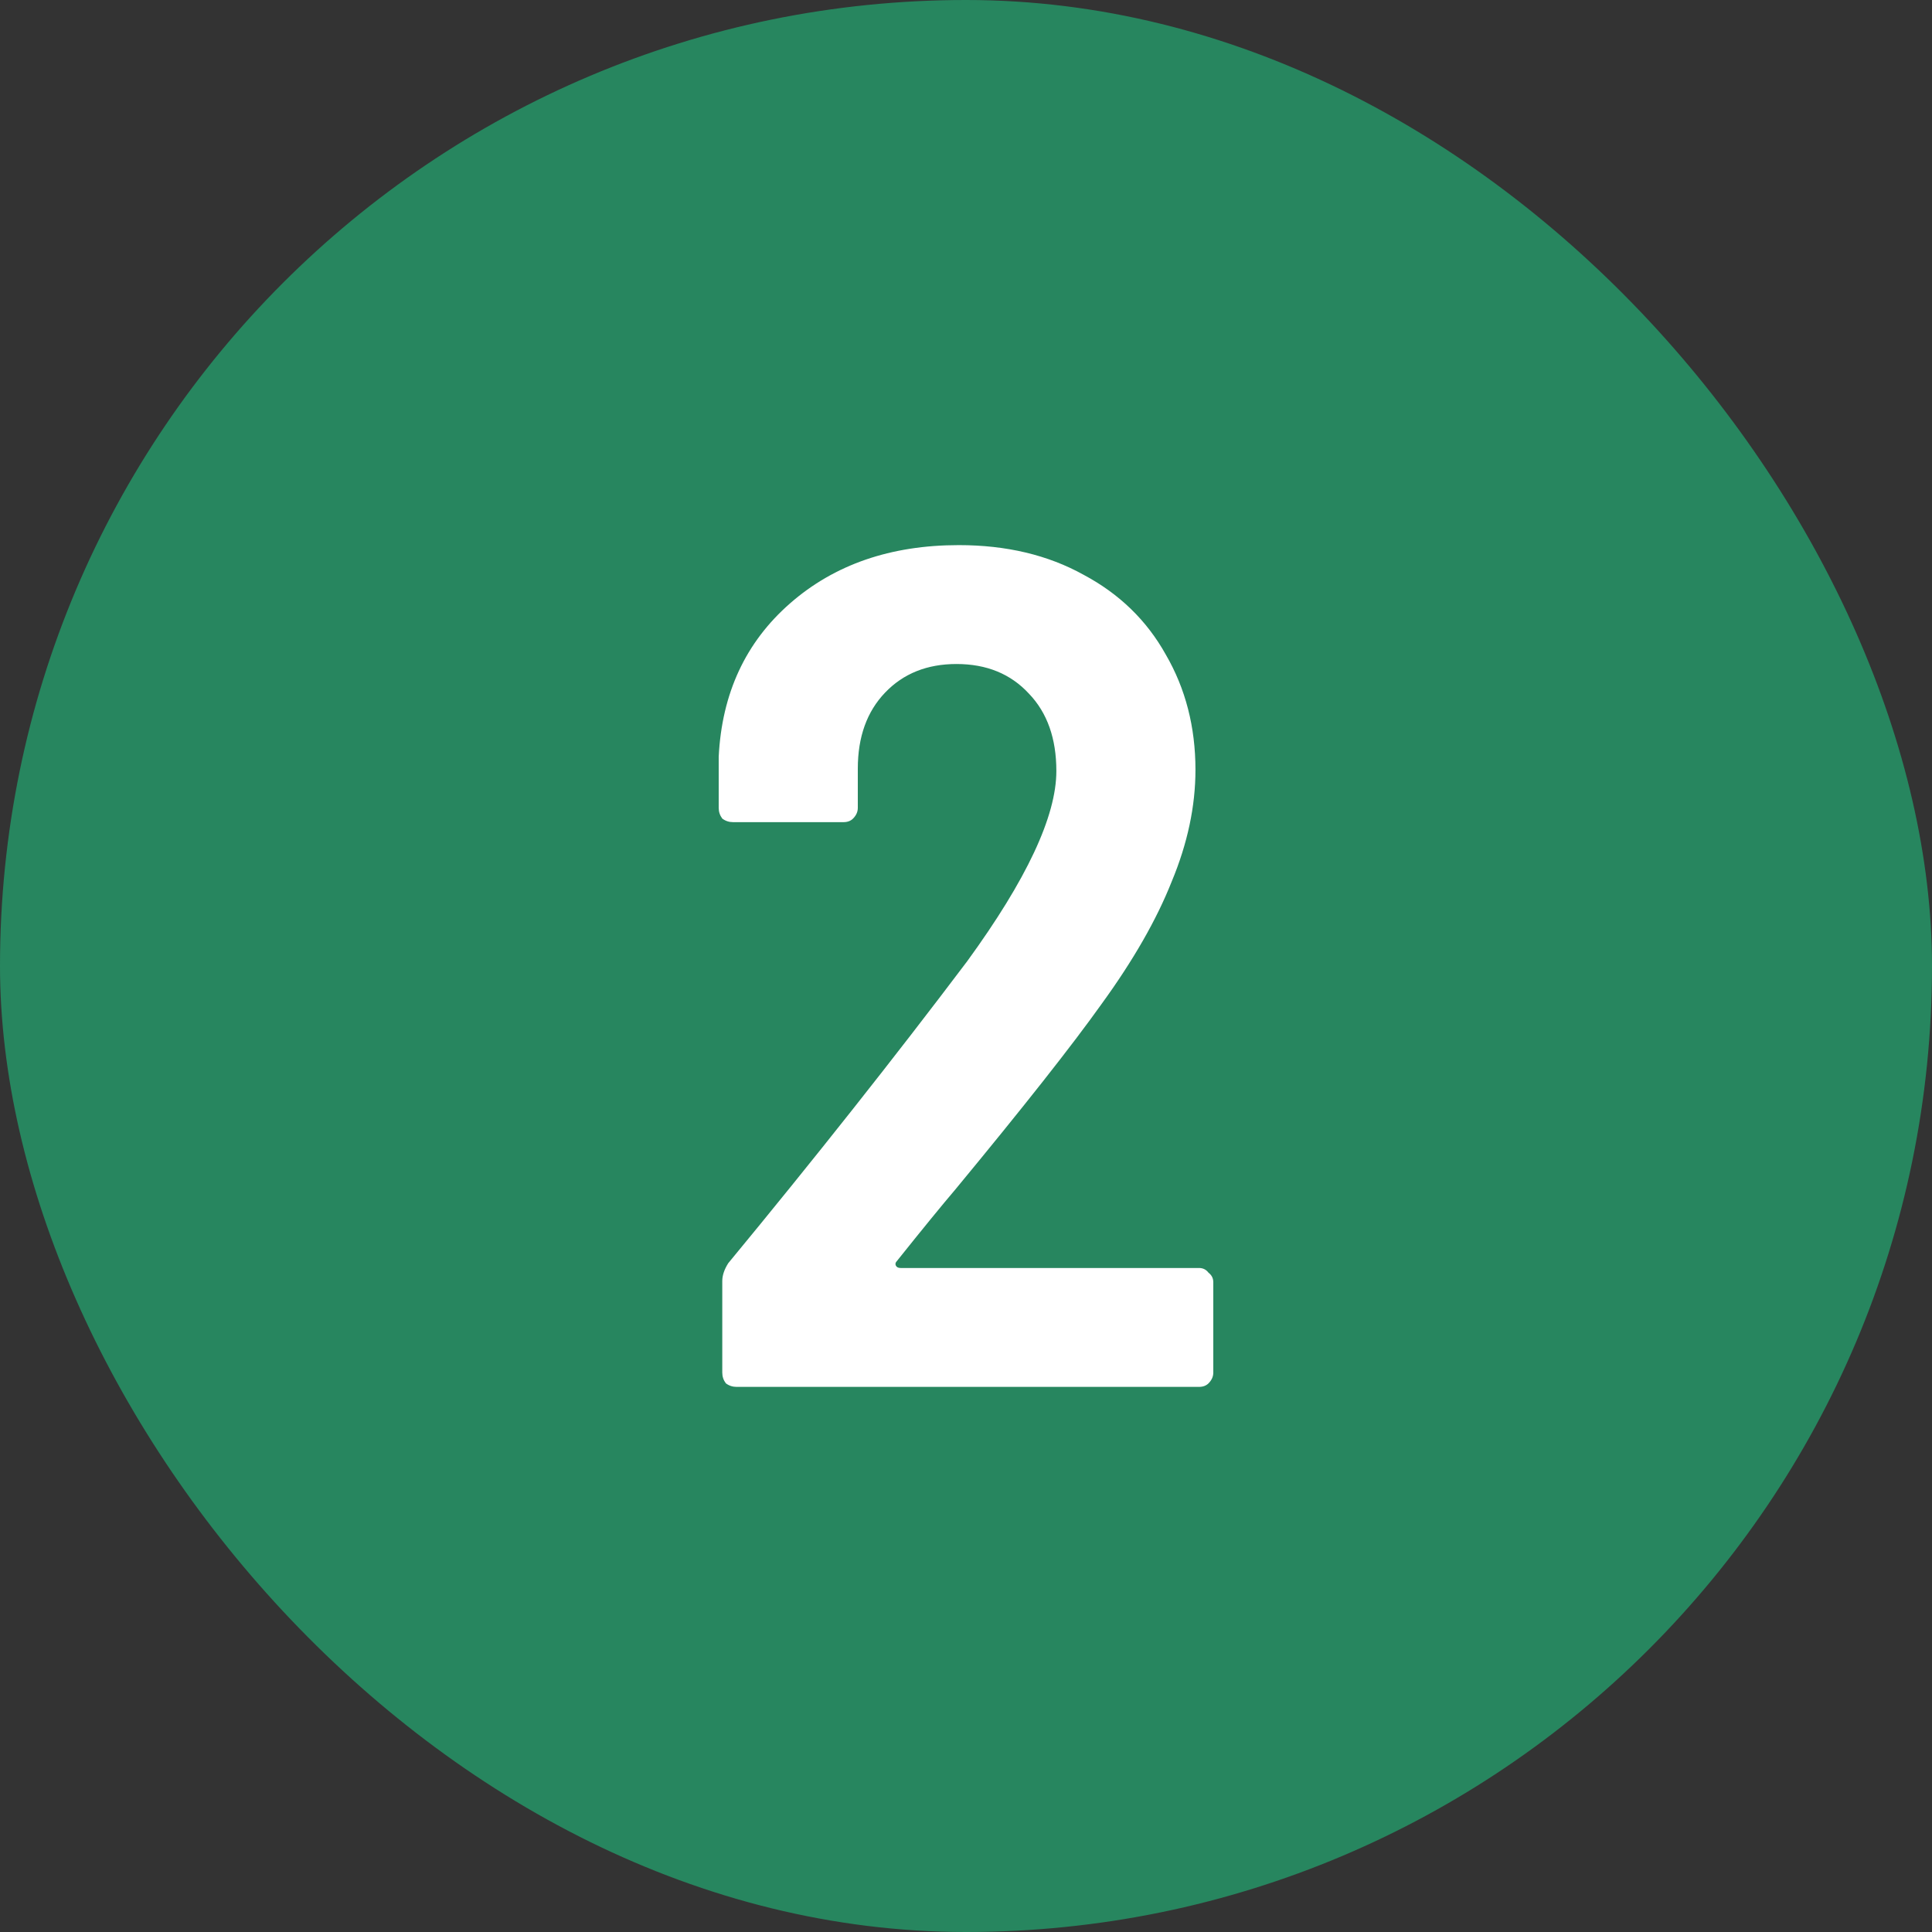
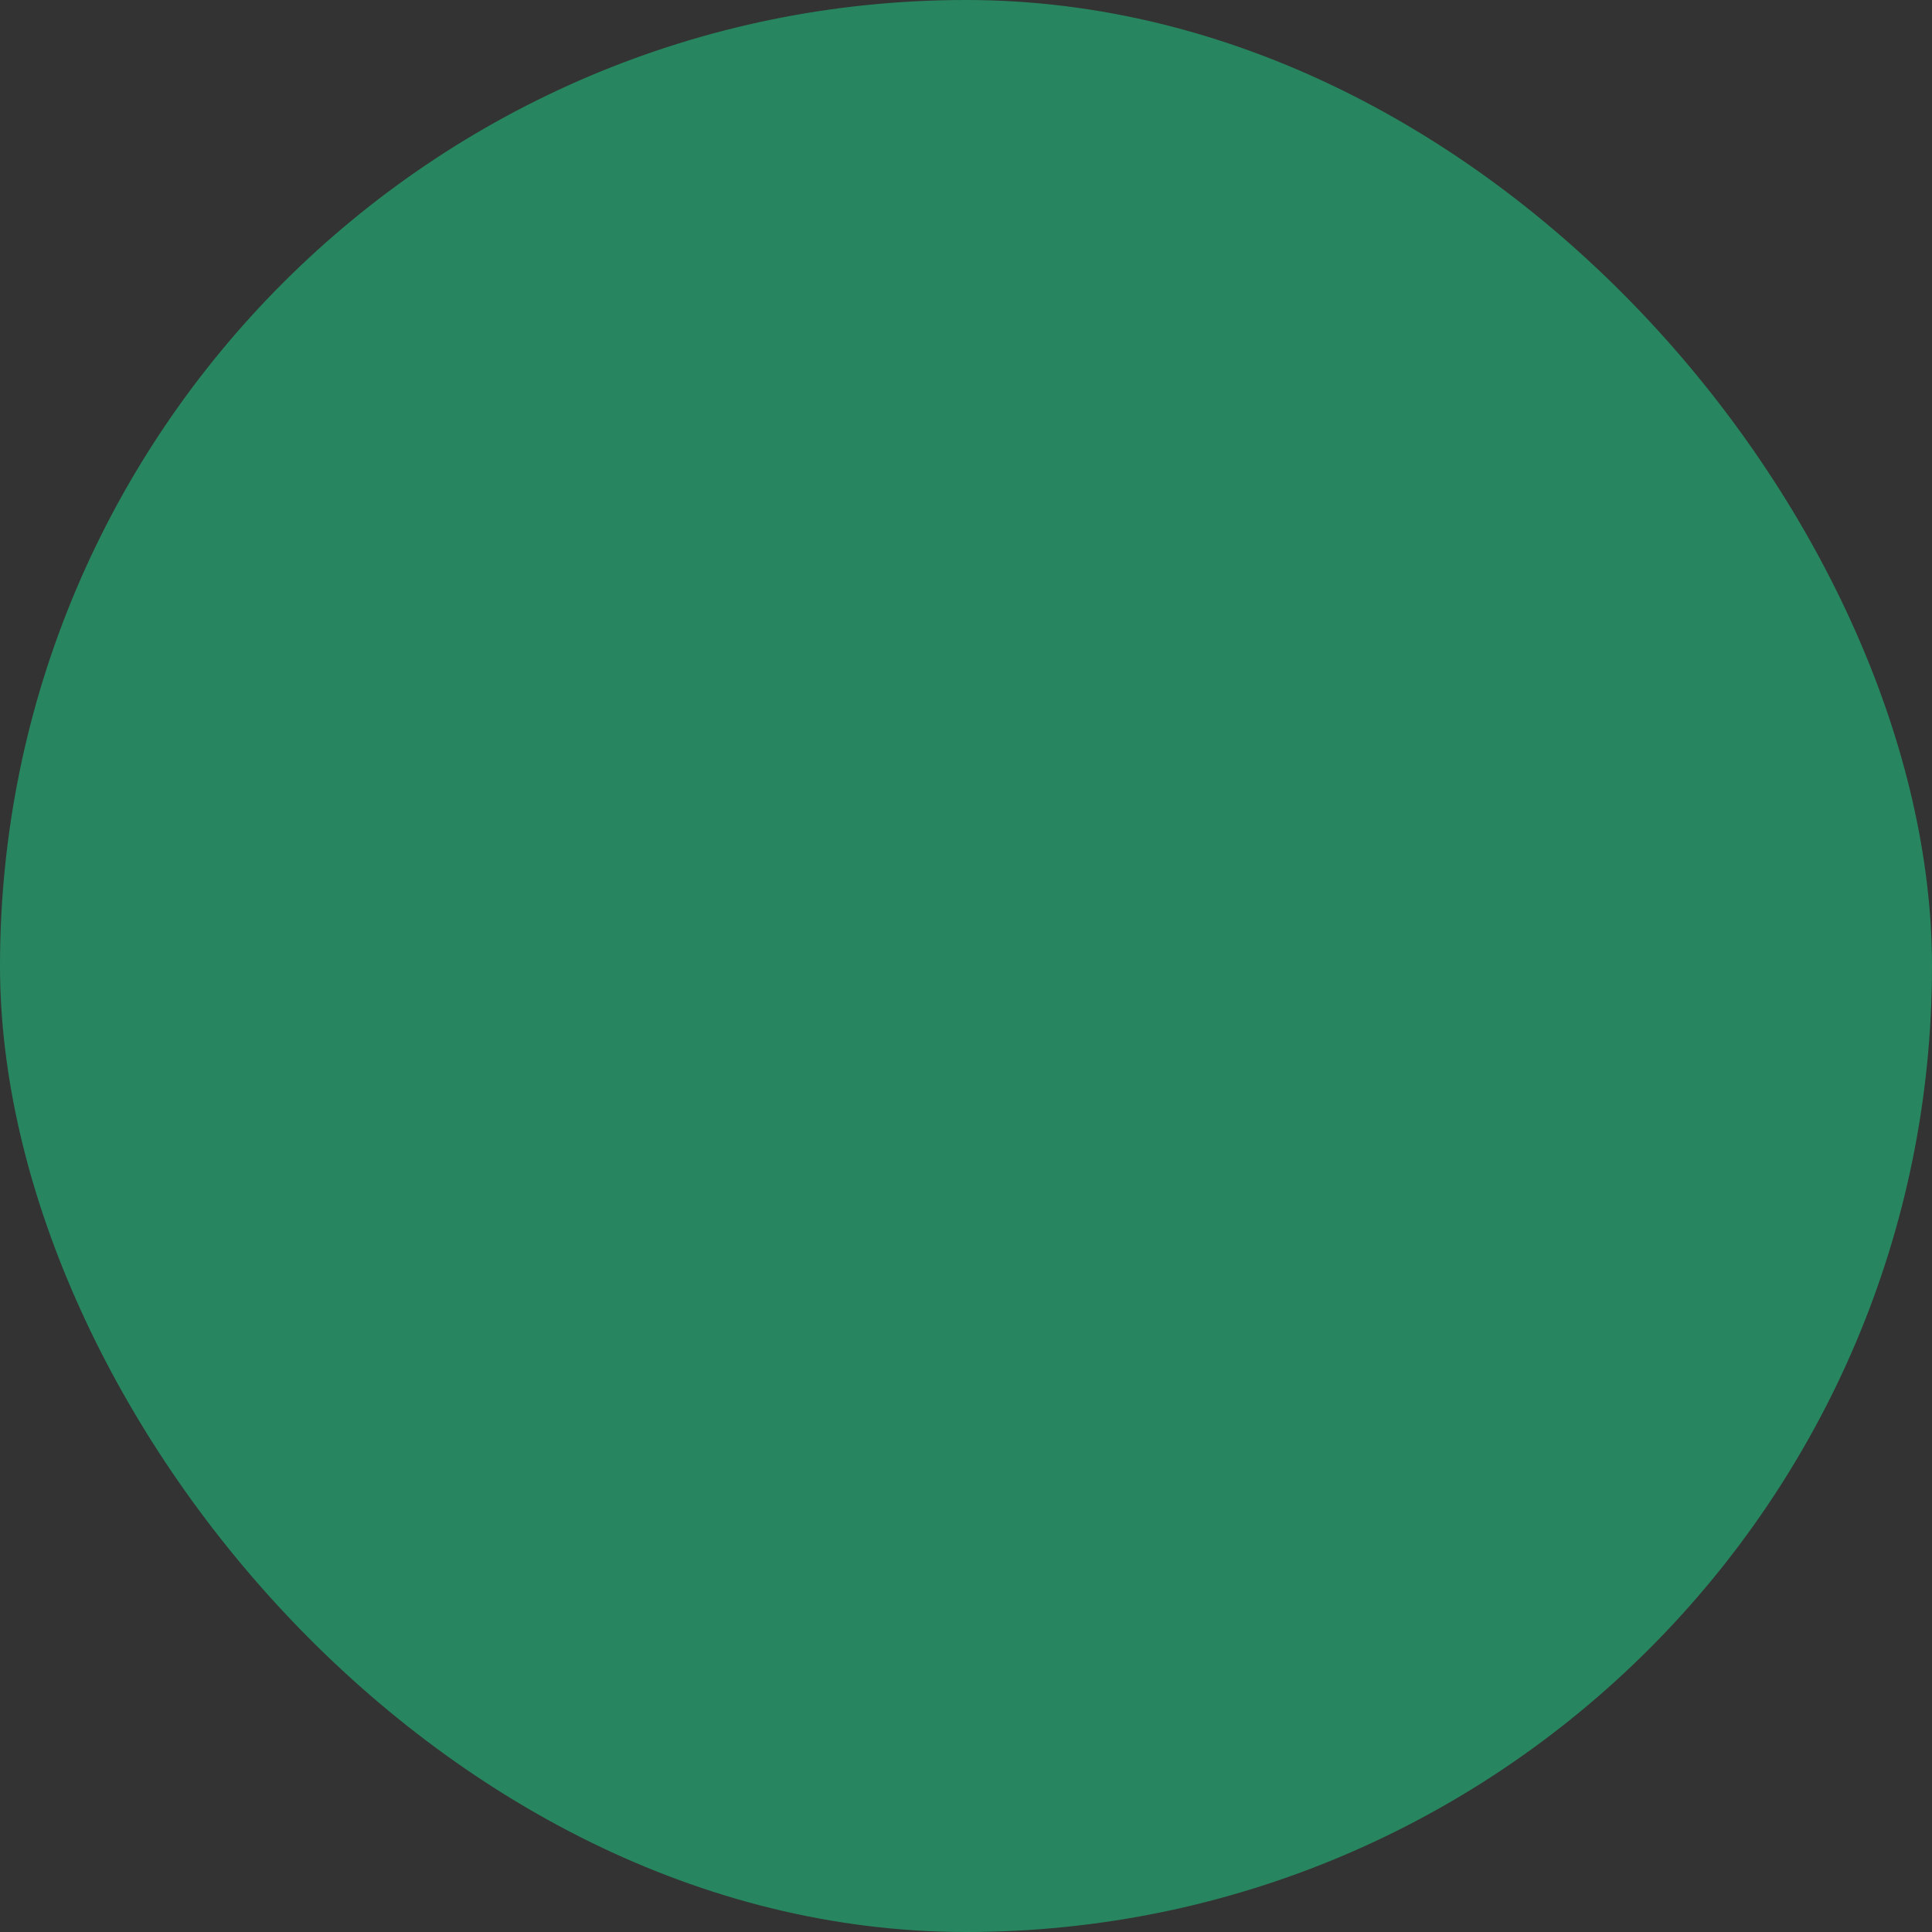
<svg xmlns="http://www.w3.org/2000/svg" width="65" height="65" viewBox="0 0 65 65" fill="none">
  <rect x="0" y="0" width="65" height="65" fill="#333333" stroke="none" />
  <rect width="65" height="65" rx="32.5" fill="#27865F" />
-   <path d="M30.18 42.42C30.126 42.473 30.113 42.526 30.14 42.58C30.166 42.633 30.22 42.66 30.3 42.66H40.34C40.473 42.66 40.58 42.713 40.66 42.82C40.766 42.9 40.82 43.007 40.82 43.14V46.18C40.82 46.313 40.766 46.433 40.66 46.54C40.58 46.62 40.473 46.66 40.34 46.66H24.78C24.646 46.66 24.526 46.62 24.42 46.54C24.34 46.433 24.3 46.313 24.3 46.18V43.1C24.3 42.913 24.366 42.713 24.5 42.5C27.406 38.98 30.086 35.593 32.54 32.34C34.54 29.593 35.54 27.46 35.54 25.94C35.54 24.846 35.233 23.98 34.62 23.34C34.006 22.673 33.193 22.34 32.18 22.34C31.193 22.34 30.393 22.66 29.78 23.3C29.166 23.94 28.86 24.793 28.86 25.86V27.18C28.86 27.313 28.806 27.433 28.7 27.54C28.62 27.62 28.513 27.66 28.38 27.66H24.66C24.526 27.66 24.406 27.62 24.3 27.54C24.22 27.433 24.18 27.313 24.18 27.18V25.46C24.286 23.326 25.086 21.607 26.58 20.3C28.073 18.993 29.966 18.34 32.26 18.34C33.86 18.34 35.26 18.673 36.46 19.34C37.66 19.98 38.58 20.873 39.22 22.02C39.886 23.166 40.22 24.46 40.22 25.9C40.22 27.127 39.953 28.38 39.42 29.66C38.913 30.94 38.126 32.313 37.06 33.78C36.073 35.166 34.433 37.246 32.14 40.02C31.686 40.553 31.033 41.353 30.18 42.42Z" fill="white" />
</svg>